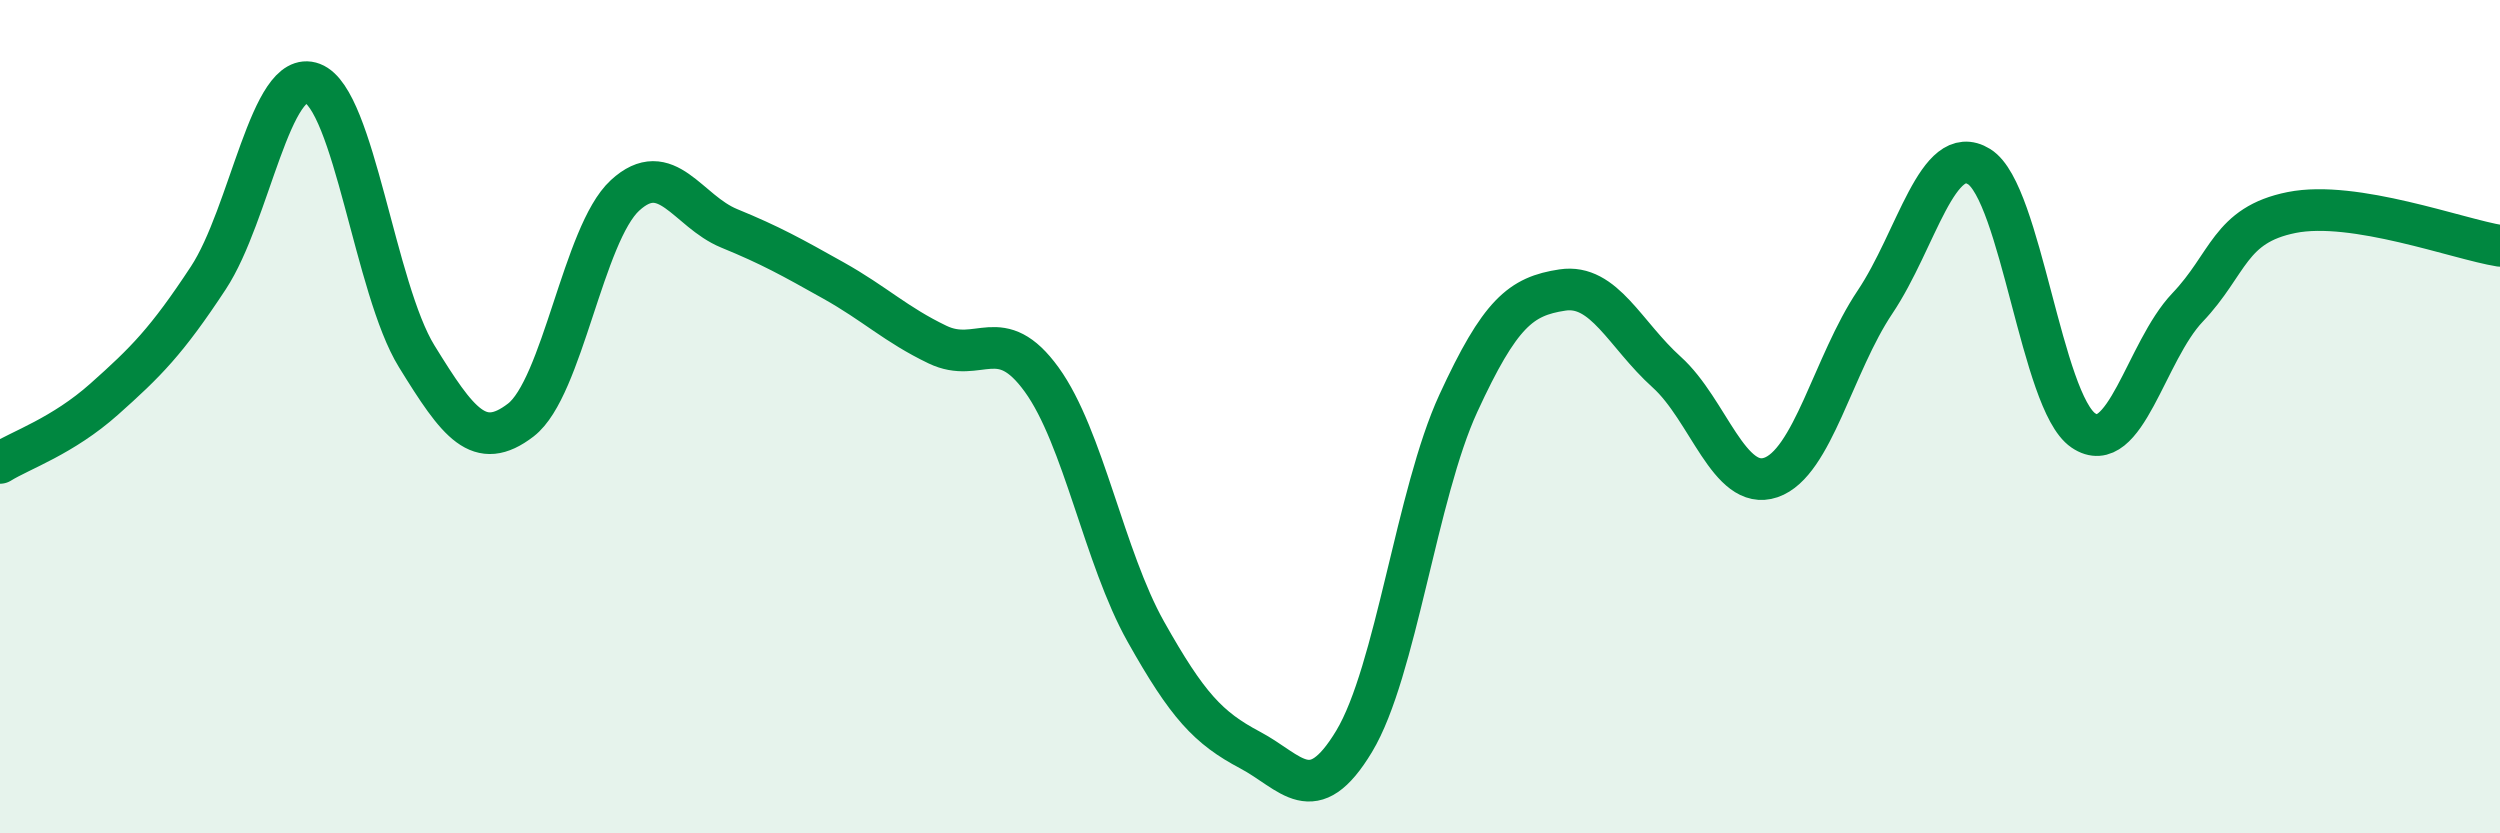
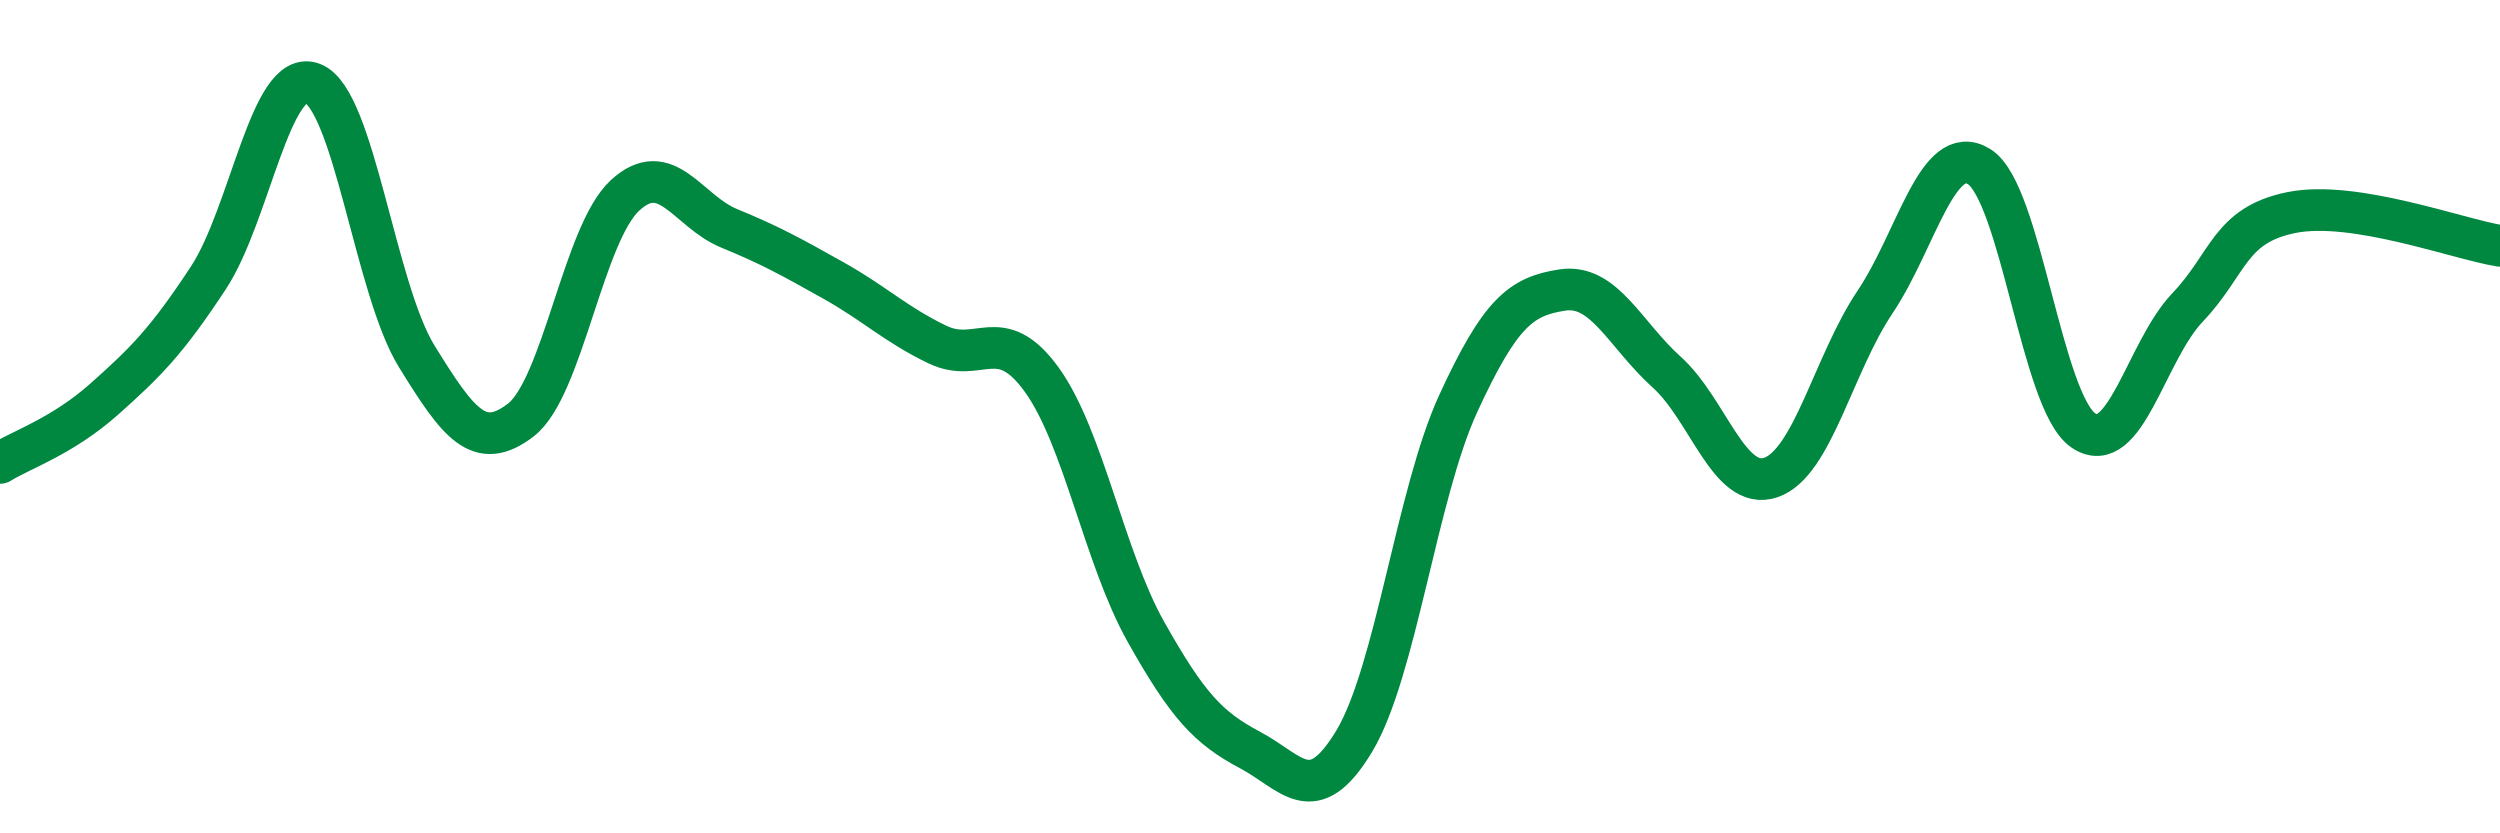
<svg xmlns="http://www.w3.org/2000/svg" width="60" height="20" viewBox="0 0 60 20">
-   <path d="M 0,11.11 C 0.5,10.8 1.5,10.47 2.5,9.58 C 3.5,8.69 4,8.19 5,6.67 C 6,5.15 6.5,1.62 7.5,2 C 8.5,2.38 9,6.93 10,8.55 C 11,10.17 11.5,10.85 12.5,10.08 C 13.5,9.31 14,5.61 15,4.69 C 16,3.77 16.5,5.07 17.5,5.48 C 18.5,5.89 19,6.17 20,6.73 C 21,7.29 21.5,7.79 22.5,8.27 C 23.5,8.75 24,7.73 25,9.11 C 26,10.49 26.5,13.38 27.5,15.16 C 28.5,16.94 29,17.47 30,18 C 31,18.53 31.5,19.45 32.5,17.79 C 33.5,16.13 34,11.85 35,9.68 C 36,7.51 36.5,7.11 37.5,6.96 C 38.5,6.81 39,8.03 40,8.93 C 41,9.83 41.5,11.8 42.5,11.46 C 43.5,11.12 44,8.74 45,7.25 C 46,5.76 46.5,3.38 47.5,4 C 48.5,4.62 49,9.65 50,10.33 C 51,11.01 51.5,8.43 52.5,7.38 C 53.5,6.33 53.5,5.4 55,5.1 C 56.5,4.8 59,5.74 60,5.9L60 20L0 20Z" fill="#008740" opacity="0.1" stroke-linecap="round" stroke-linejoin="round" />
  <path d="M 0,11.11 C 0.5,10.8 1.5,10.47 2.5,9.58 C 3.5,8.69 4,8.19 5,6.67 C 6,5.15 6.5,1.62 7.5,2 C 8.5,2.38 9,6.93 10,8.55 C 11,10.17 11.5,10.85 12.5,10.08 C 13.5,9.31 14,5.61 15,4.69 C 16,3.77 16.5,5.07 17.5,5.48 C 18.5,5.89 19,6.17 20,6.73 C 21,7.29 21.5,7.79 22.5,8.27 C 23.5,8.75 24,7.73 25,9.11 C 26,10.49 26.5,13.38 27.5,15.16 C 28.5,16.94 29,17.47 30,18 C 31,18.53 31.5,19.45 32.5,17.79 C 33.5,16.13 34,11.85 35,9.68 C 36,7.51 36.5,7.11 37.5,6.96 C 38.5,6.81 39,8.03 40,8.93 C 41,9.83 41.5,11.8 42.5,11.46 C 43.5,11.12 44,8.74 45,7.25 C 46,5.76 46.5,3.38 47.5,4 C 48.5,4.62 49,9.65 50,10.33 C 51,11.01 51.5,8.43 52.5,7.38 C 53.5,6.33 53.5,5.4 55,5.1 C 56.5,4.8 59,5.74 60,5.9" stroke="#008740" stroke-width="1" fill="none" stroke-linecap="round" stroke-linejoin="round" />
</svg>